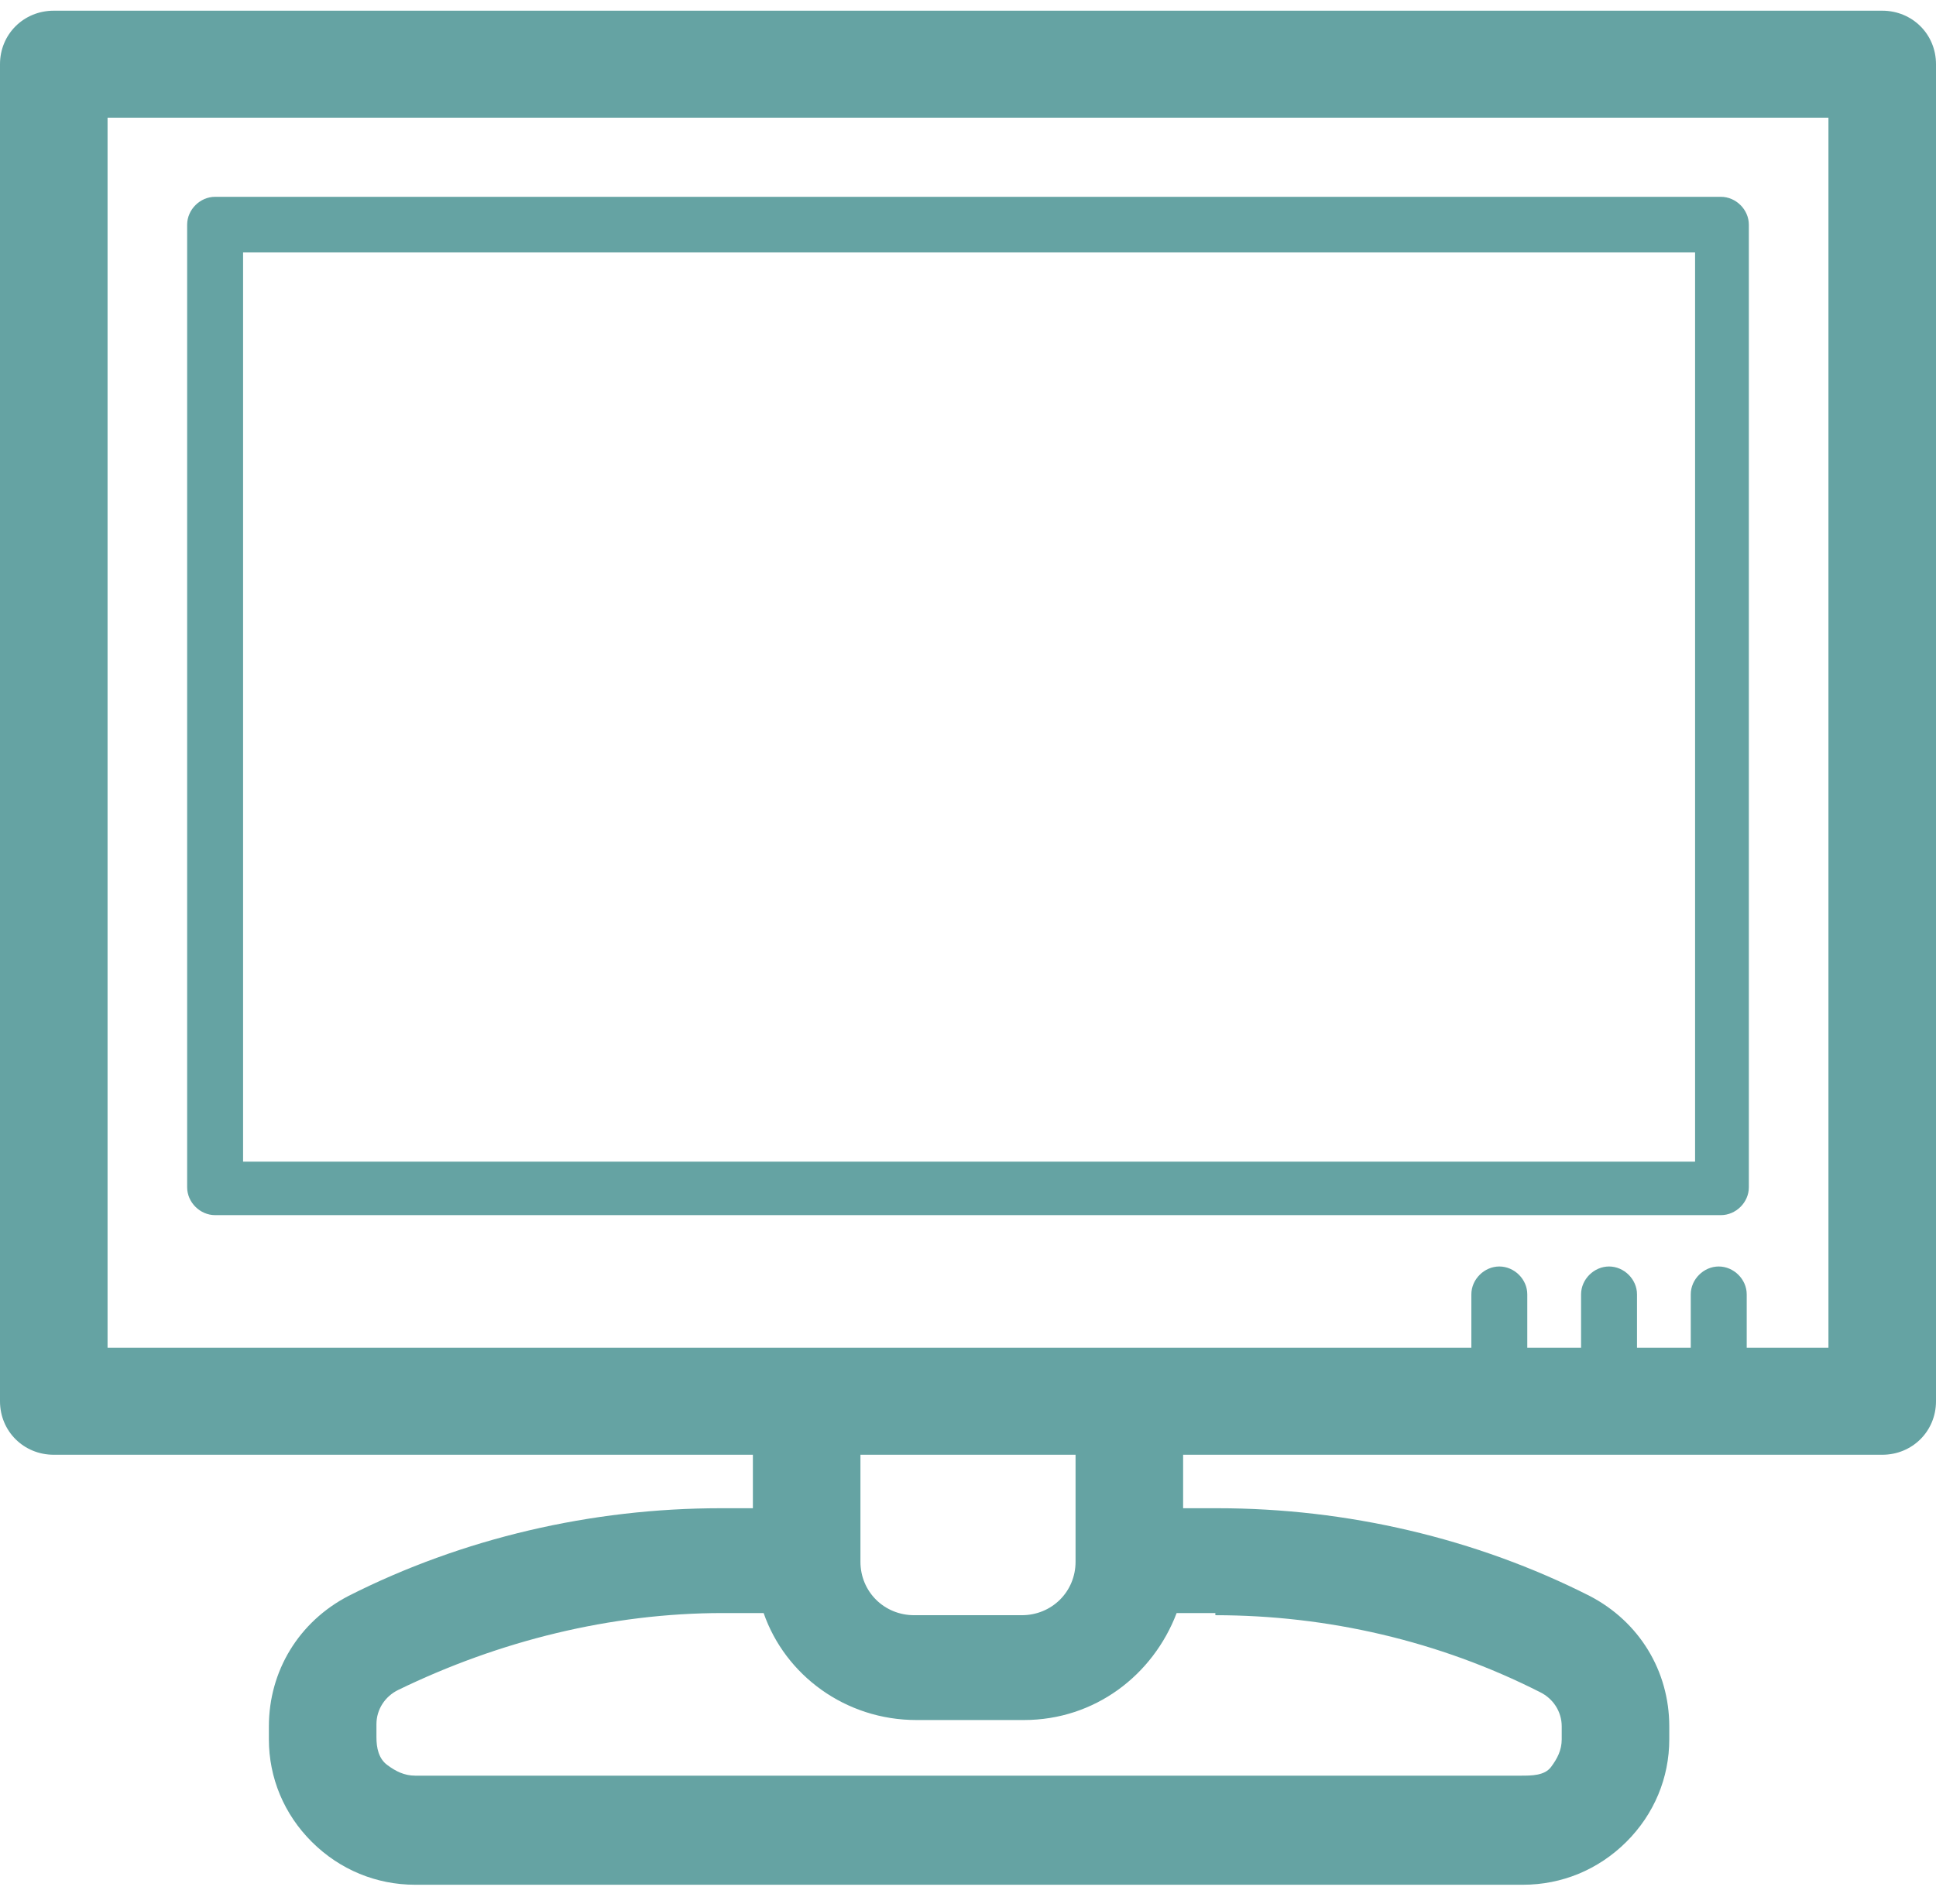
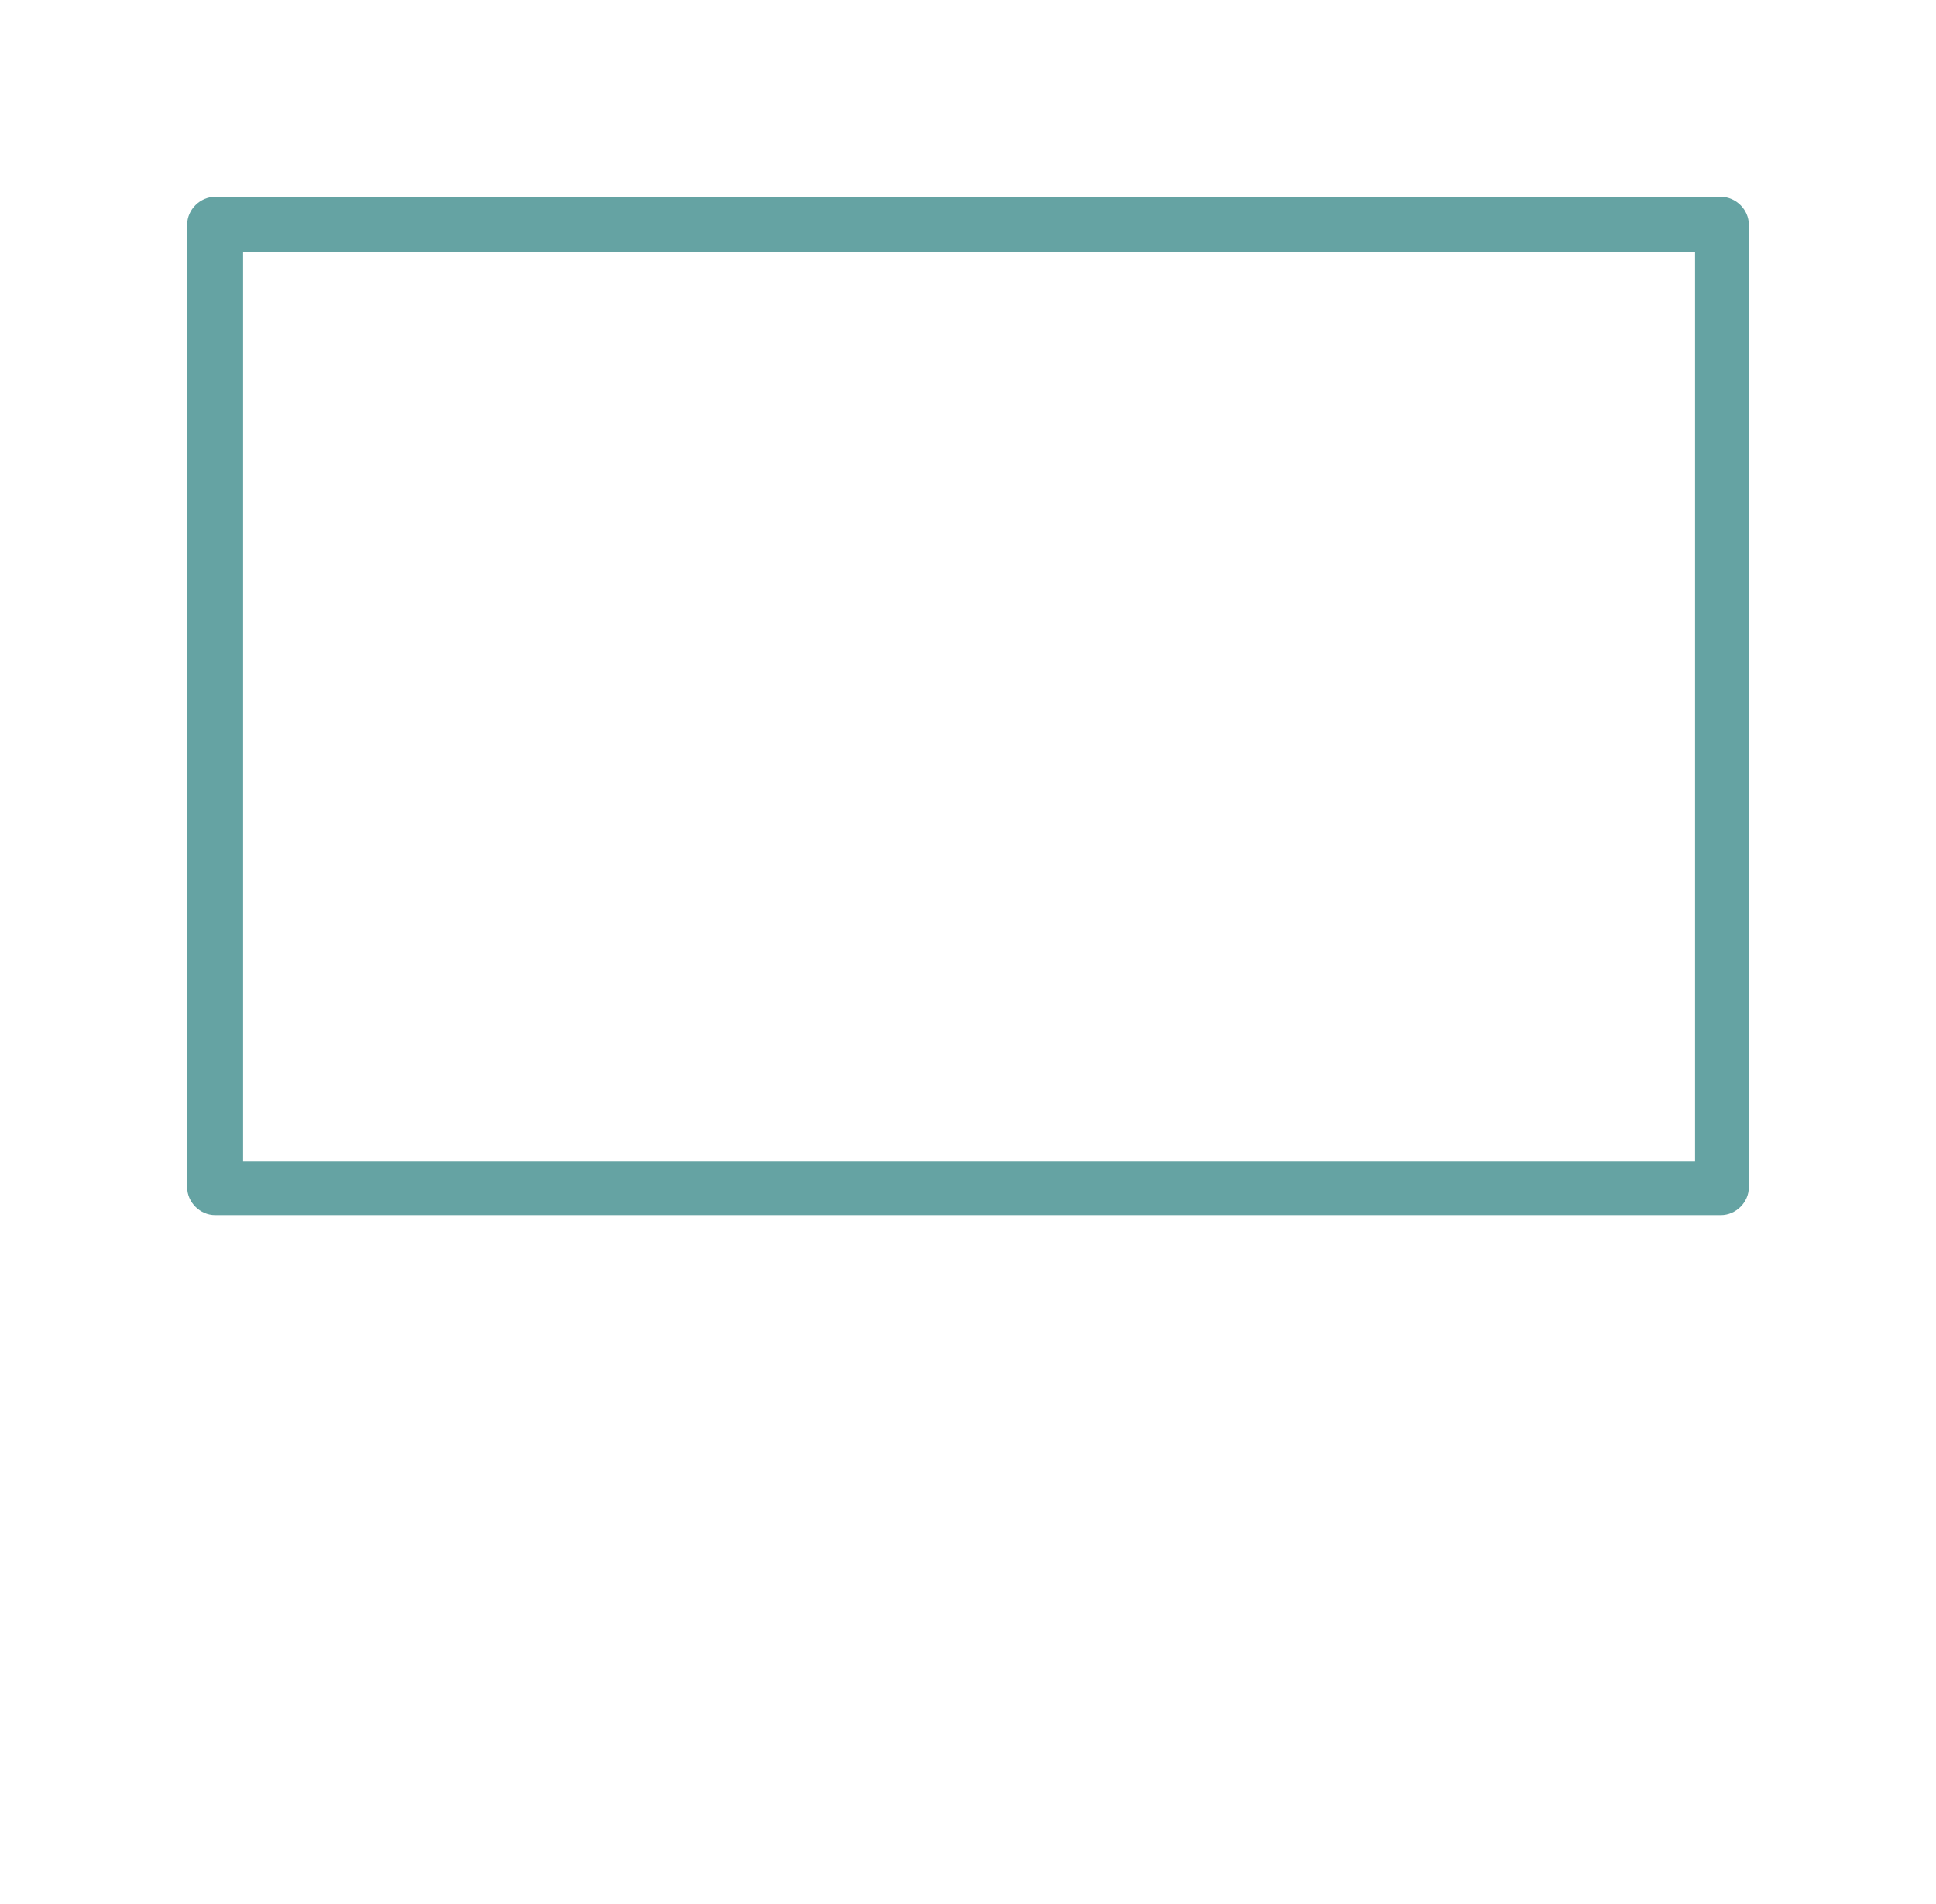
<svg xmlns="http://www.w3.org/2000/svg" width="61px" height="60px" viewBox="0 0 61 60">
  <title>flat-screen</title>
  <desc>Created with Sketch.</desc>
  <g id="Page-1" stroke="none" stroke-width="1" fill="none" fill-rule="evenodd">
    <g id="flat-screen" fill="#65A3A3" fill-rule="nonzero">
-       <path d="M1.694,45.843 L23.722,45.843 L23.722,47.528 L22.706,47.528 C18.639,47.528 14.572,48.472 10.98,50.292 C9.421,51.101 8.472,52.652 8.472,54.404 L8.472,54.809 C8.472,56.022 8.947,57.169 9.828,58.045 C10.709,58.921 11.861,59.393 13.081,59.393 L47.987,59.393 C49.207,59.393 50.359,58.921 51.24,58.045 C52.121,57.169 52.596,56.022 52.596,54.809 L52.596,54.404 C52.596,52.652 51.647,51.101 50.088,50.292 C46.496,48.472 42.429,47.528 38.362,47.528 L37.278,47.528 L37.278,45.843 L59.306,45.843 C60.254,45.843 61,45.101 61,44.157 L61,2.022 C61,1.079 60.254,0.337 59.306,0.337 L1.694,0.337 C0.746,0.337 0,1.079 0,2.022 L0,44.157 C0,45.101 0.746,45.843 1.694,45.843 Z M38.294,50.899 C41.819,50.899 45.343,51.708 48.529,53.326 C48.936,53.528 49.207,53.933 49.207,54.404 L49.207,54.809 C49.207,55.146 49.071,55.416 48.868,55.685 C48.664,55.955 48.258,55.955 47.919,55.955 L13.081,55.955 C12.742,55.955 12.471,55.82 12.2,55.618 C11.929,55.416 11.861,55.079 11.861,54.742 L11.861,54.337 C11.861,53.865 12.132,53.461 12.539,53.258 C15.724,51.708 19.249,50.831 22.773,50.831 L24.061,50.831 C24.739,52.787 26.637,54.202 28.873,54.202 L32.262,54.202 C34.499,54.202 36.329,52.787 37.074,50.831 L38.294,50.831 L38.294,50.899 Z M27.111,49.213 L27.111,45.843 L33.889,45.843 L33.889,49.213 C33.889,50.157 33.143,50.899 32.194,50.899 L28.806,50.899 C27.857,50.899 27.111,50.157 27.111,49.213 Z M3.389,3.708 L57.611,3.708 L57.611,42.472 L55.036,42.472 L55.036,40.787 C55.036,40.315 54.629,39.91 54.154,39.91 C53.68,39.91 53.273,40.315 53.273,40.787 L53.273,42.472 L51.579,42.472 L51.579,40.787 C51.579,40.315 51.172,39.91 50.698,39.91 C50.223,39.91 49.817,40.315 49.817,40.787 L49.817,42.472 L48.122,42.472 L48.122,40.787 C48.122,40.315 47.716,39.91 47.241,39.91 C46.767,39.91 46.36,40.315 46.36,40.787 L46.36,42.472 L3.389,42.472 L3.389,3.708 Z" id="Shape" />
      <path d="M55.103,37.416 L55.103,7.079 C55.103,6.607 54.697,6.202 54.222,6.202 L6.778,6.202 C6.303,6.202 5.897,6.607 5.897,7.079 L5.897,37.416 C5.897,37.888 6.303,38.292 6.778,38.292 L54.222,38.292 C54.697,38.292 55.103,37.888 55.103,37.416 Z M53.409,36.607 L7.659,36.607 L7.659,7.955 L53.409,7.955 L53.409,36.607 Z" id="Shape" />
    </g>
  </g>
</svg>